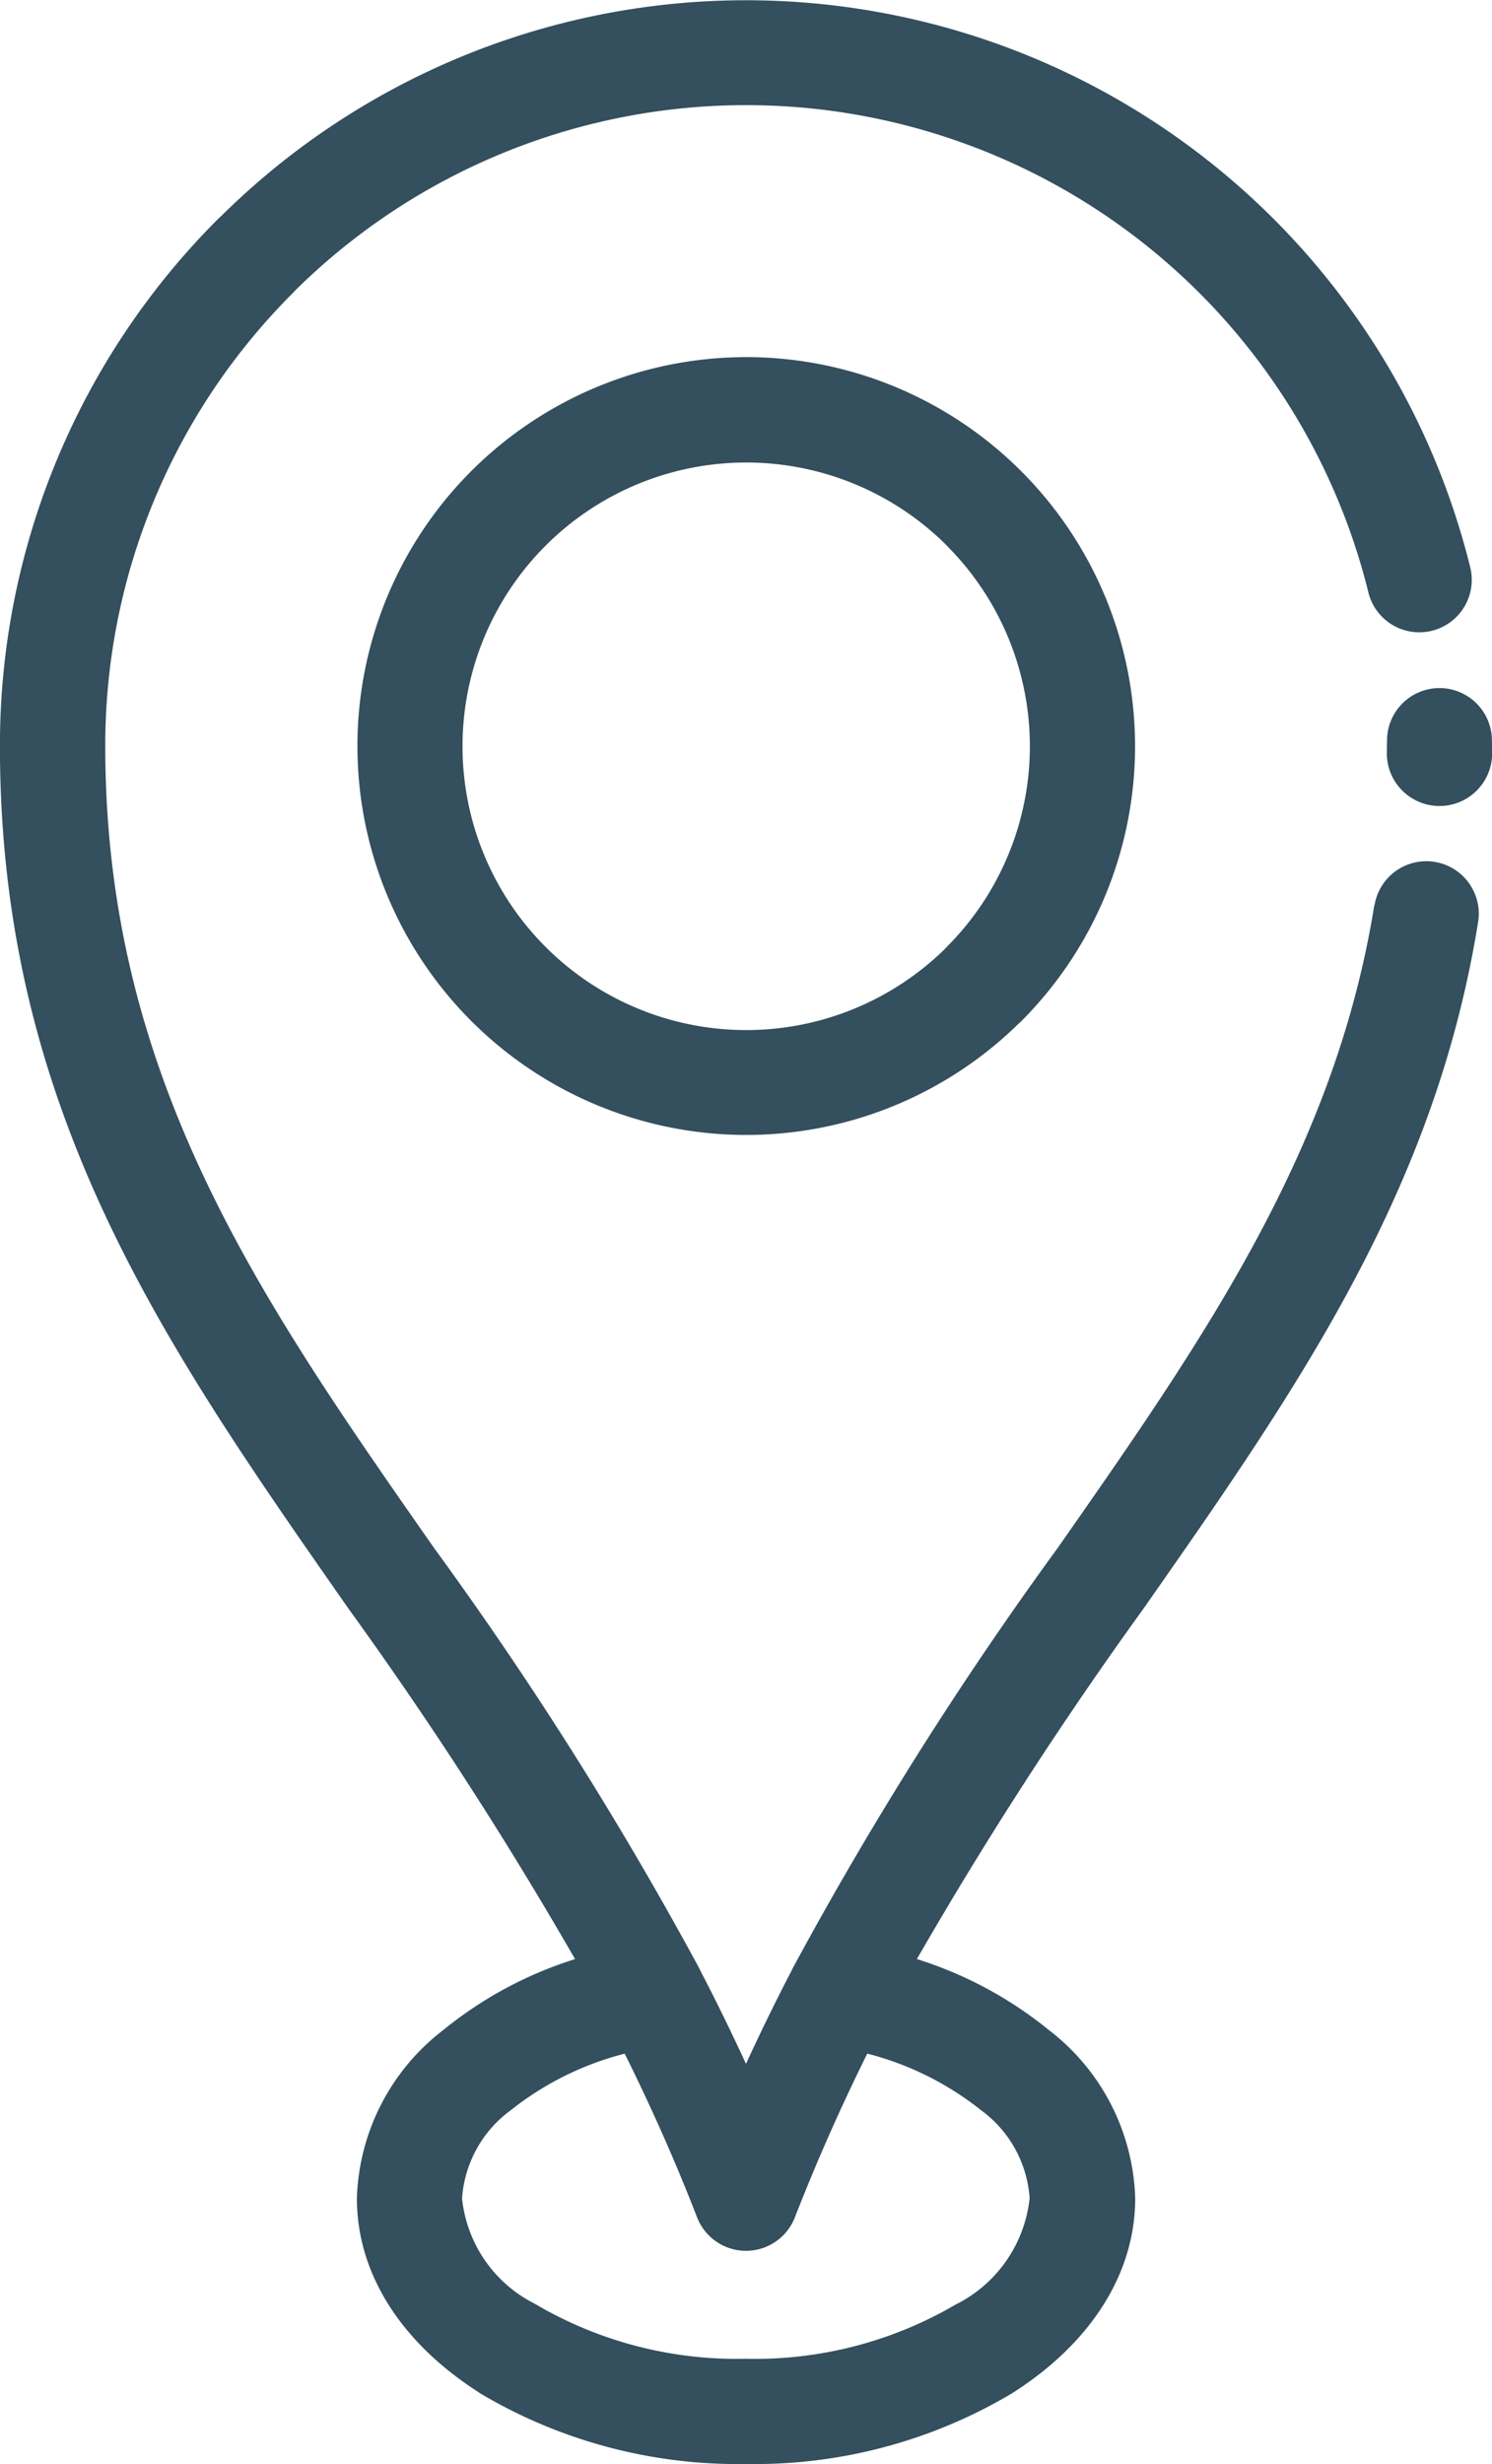
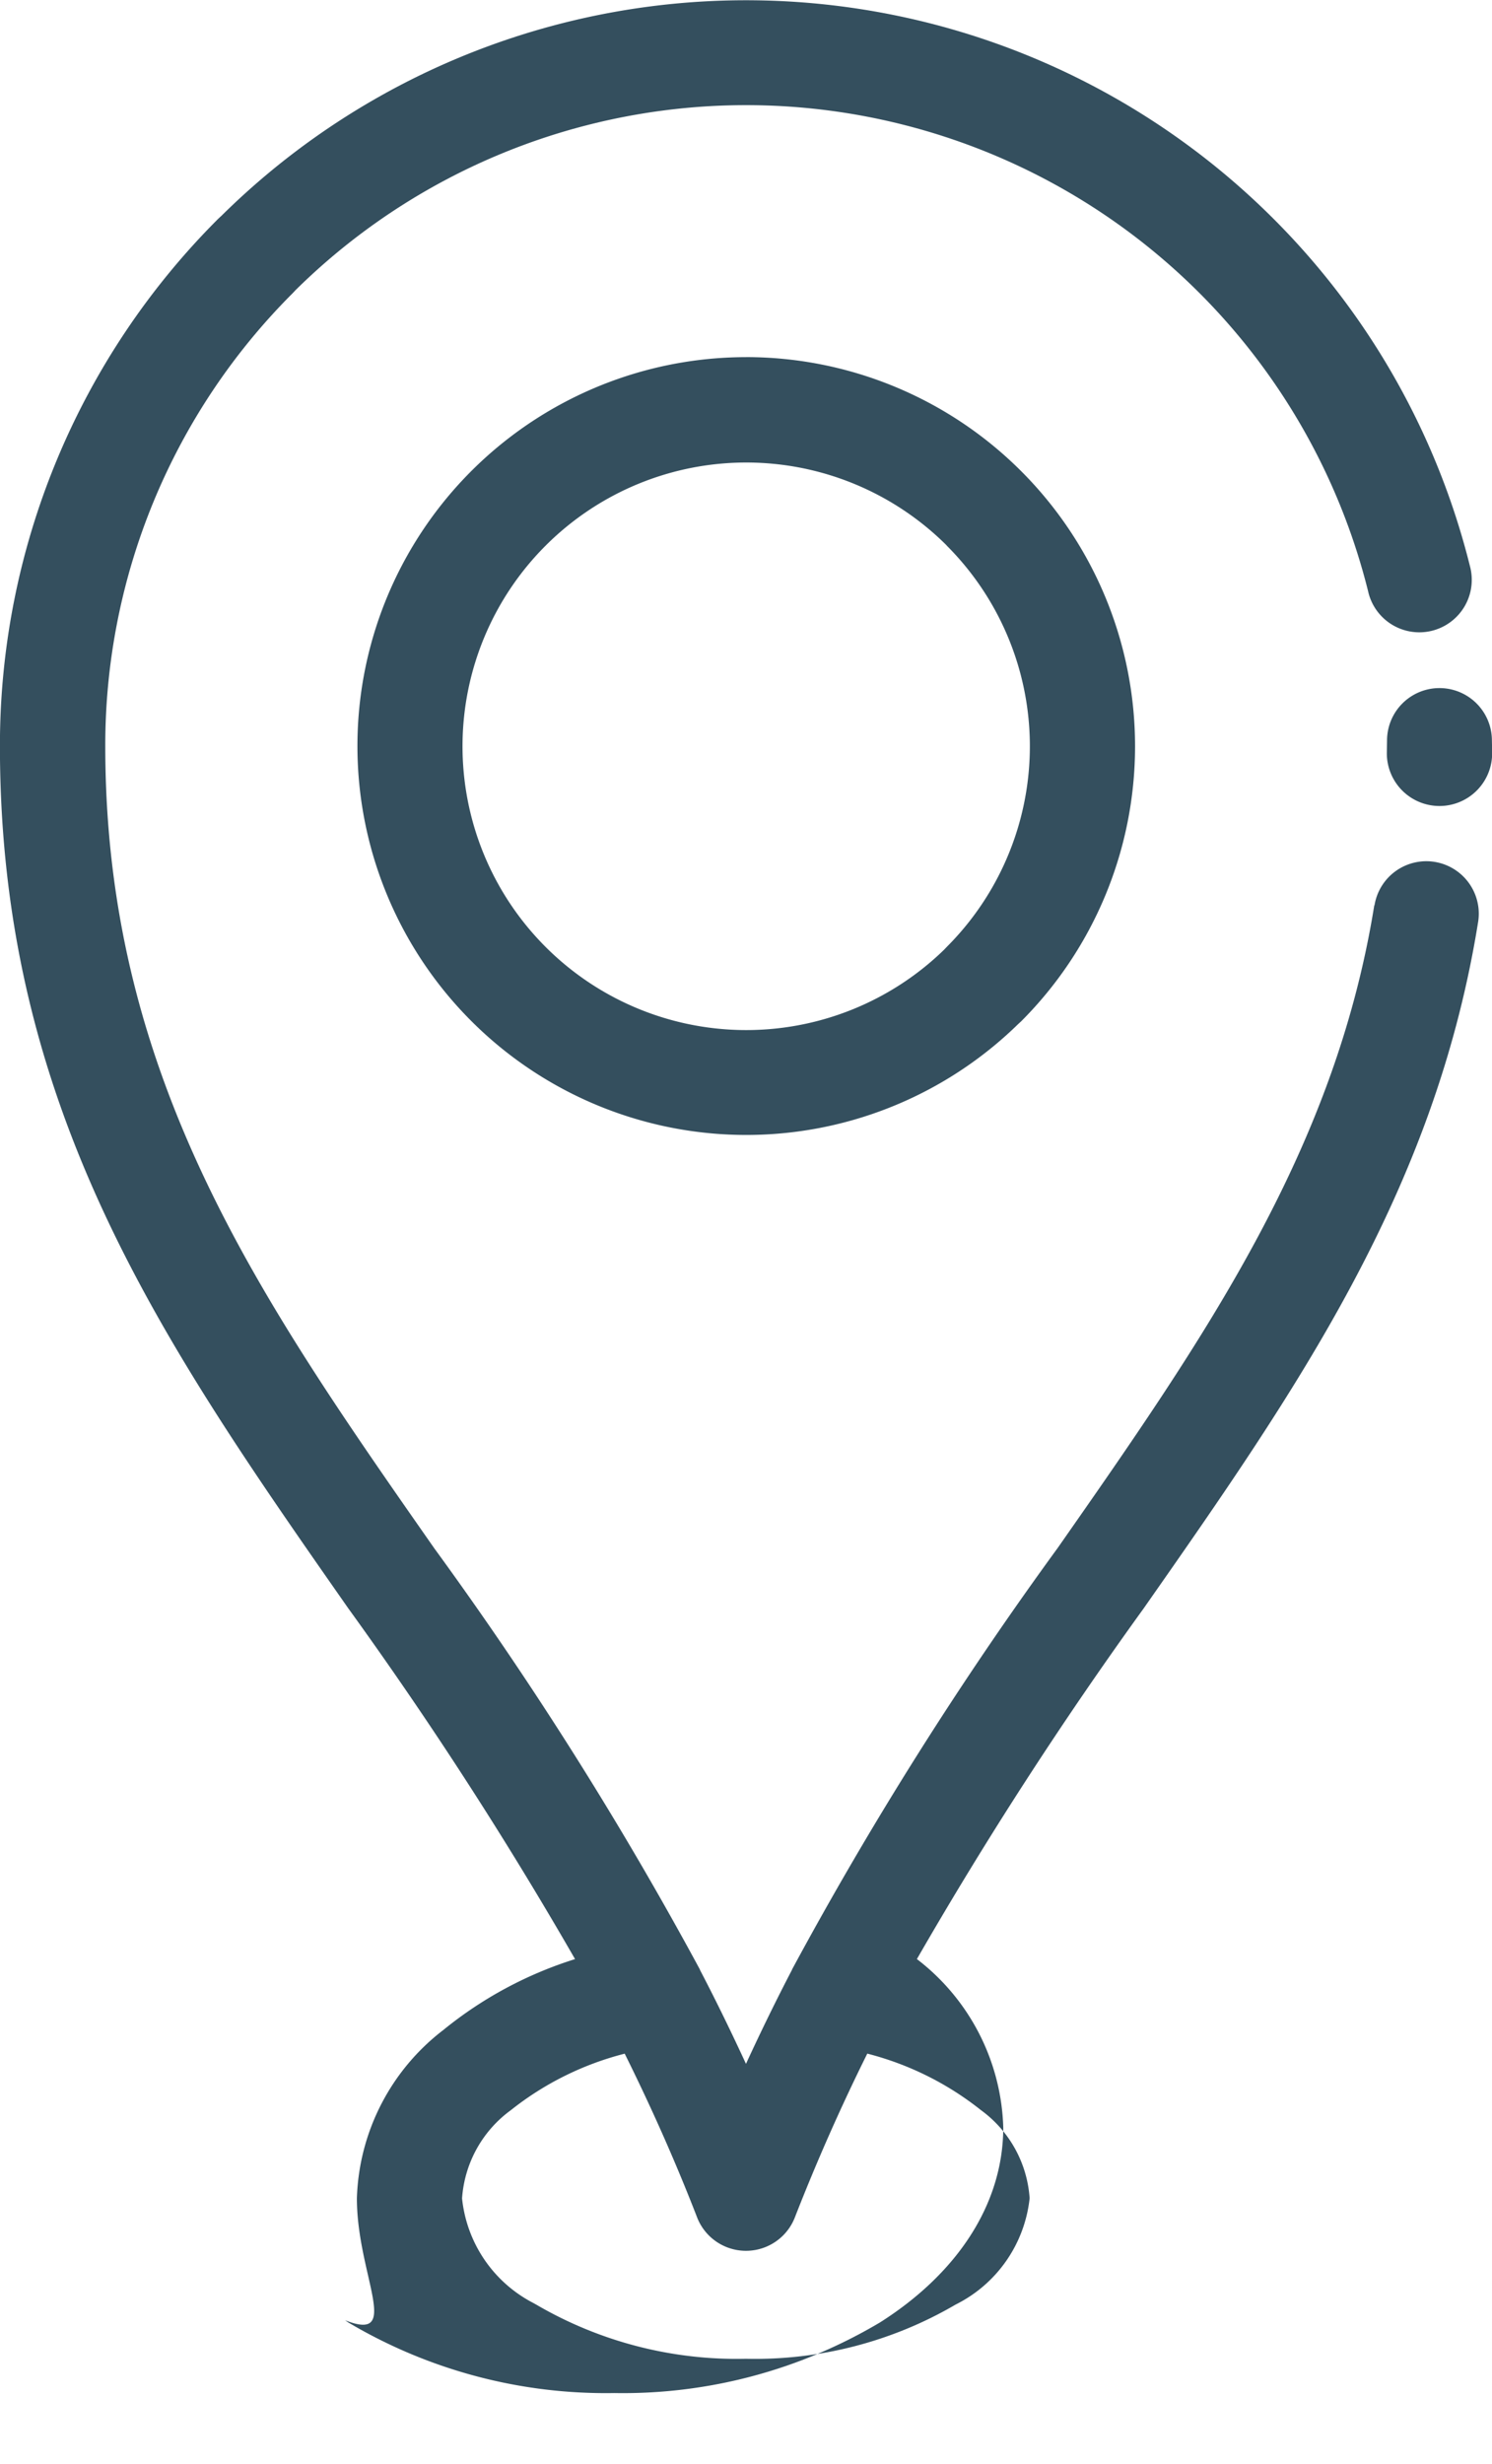
<svg xmlns="http://www.w3.org/2000/svg" width="47.437" height="78.329" viewBox="0 0 47.437 78.329">
-   <path id="Path_1" data-name="Path 1" d="M65.354,31.975a1.668,1.668,0,1,1,3.295.523c-1.379,8.584-5.772,14.872-10.633,21.821a128.082,128.082,0,0,0-7.211,11.149A12.638,12.638,0,0,1,55,67.723a7,7,0,0,1,2.746,5.347c0,2.478-1.5,4.668-3.913,6.2a15.989,15.989,0,0,1-8.455,2.249,16.038,16.038,0,0,1-8.459-2.246l-.1-.069C34.456,77.676,33,75.516,33,73.071a7.009,7.009,0,0,1,2.746-5.347,12.579,12.579,0,0,1,4.19-2.255,127.611,127.611,0,0,0-7.211-11.152c-5.874-8.407-11.074-15.847-11.074-27.407A23.657,23.657,0,0,1,28.6,10.137l.1-.092A23.721,23.721,0,0,1,68.388,21.185a1.668,1.668,0,1,1-3.239.794,20.383,20.383,0,0,0-34.1-9.564l-.082.088A20.316,20.316,0,0,0,25,26.909c0,10.532,4.909,17.555,10.46,25.5A117.449,117.449,0,0,1,43.9,65.789l.016.039c.5.958.984,1.951,1.455,2.971q.706-1.535,1.455-2.974l.016-.039.02-.036A117.1,117.1,0,0,1,55.281,52.4c4.625-6.619,8.809-12.6,10.067-20.435Zm-16.127,36.5c-.817,1.644-1.585,3.37-2.3,5.2a1.668,1.668,0,0,1-3.112,0c-.709-1.83-1.484-3.556-2.3-5.2a9.646,9.646,0,0,0-3.625,1.8,3.789,3.789,0,0,0-1.546,2.8,4.232,4.232,0,0,0,2.268,3.327l.088.049a12.63,12.63,0,0,0,6.668,1.723,12.63,12.63,0,0,0,6.668-1.723,4.285,4.285,0,0,0,2.353-3.38,3.778,3.778,0,0,0-1.546-2.8,9.645,9.645,0,0,0-3.625-1.8ZM45.373,14.543A12.37,12.37,0,0,1,54.12,35.658l-.1.092a12.363,12.363,0,1,1-8.645-21.206Zm6.38,5.988a9.021,9.021,0,1,0-.079,12.846l.078-.082a9.019,9.019,0,0,0,0-12.761Zm14,6.207a1.667,1.667,0,1,1,3.334-.013l.007.373a1.674,1.674,0,1,1-3.347,0Z" transform="translate(-21.653 -3.191)" fill="#344f5e" />
+   <path id="Path_1" data-name="Path 1" d="M65.354,31.975a1.668,1.668,0,1,1,3.295.523c-1.379,8.584-5.772,14.872-10.633,21.821a128.082,128.082,0,0,0-7.211,11.149a7,7,0,0,1,2.746,5.347c0,2.478-1.5,4.668-3.913,6.2a15.989,15.989,0,0,1-8.455,2.249,16.038,16.038,0,0,1-8.459-2.246l-.1-.069C34.456,77.676,33,75.516,33,73.071a7.009,7.009,0,0,1,2.746-5.347,12.579,12.579,0,0,1,4.19-2.255,127.611,127.611,0,0,0-7.211-11.152c-5.874-8.407-11.074-15.847-11.074-27.407A23.657,23.657,0,0,1,28.6,10.137l.1-.092A23.721,23.721,0,0,1,68.388,21.185a1.668,1.668,0,1,1-3.239.794,20.383,20.383,0,0,0-34.1-9.564l-.082.088A20.316,20.316,0,0,0,25,26.909c0,10.532,4.909,17.555,10.46,25.5A117.449,117.449,0,0,1,43.9,65.789l.016.039c.5.958.984,1.951,1.455,2.971q.706-1.535,1.455-2.974l.016-.039.02-.036A117.1,117.1,0,0,1,55.281,52.4c4.625-6.619,8.809-12.6,10.067-20.435Zm-16.127,36.5c-.817,1.644-1.585,3.37-2.3,5.2a1.668,1.668,0,0,1-3.112,0c-.709-1.83-1.484-3.556-2.3-5.2a9.646,9.646,0,0,0-3.625,1.8,3.789,3.789,0,0,0-1.546,2.8,4.232,4.232,0,0,0,2.268,3.327l.088.049a12.63,12.63,0,0,0,6.668,1.723,12.63,12.63,0,0,0,6.668-1.723,4.285,4.285,0,0,0,2.353-3.38,3.778,3.778,0,0,0-1.546-2.8,9.645,9.645,0,0,0-3.625-1.8ZM45.373,14.543A12.37,12.37,0,0,1,54.12,35.658l-.1.092a12.363,12.363,0,1,1-8.645-21.206Zm6.38,5.988a9.021,9.021,0,1,0-.079,12.846l.078-.082a9.019,9.019,0,0,0,0-12.761Zm14,6.207a1.667,1.667,0,1,1,3.334-.013l.007.373a1.674,1.674,0,1,1-3.347,0Z" transform="translate(-21.653 -3.191)" fill="#344f5e" />
</svg>